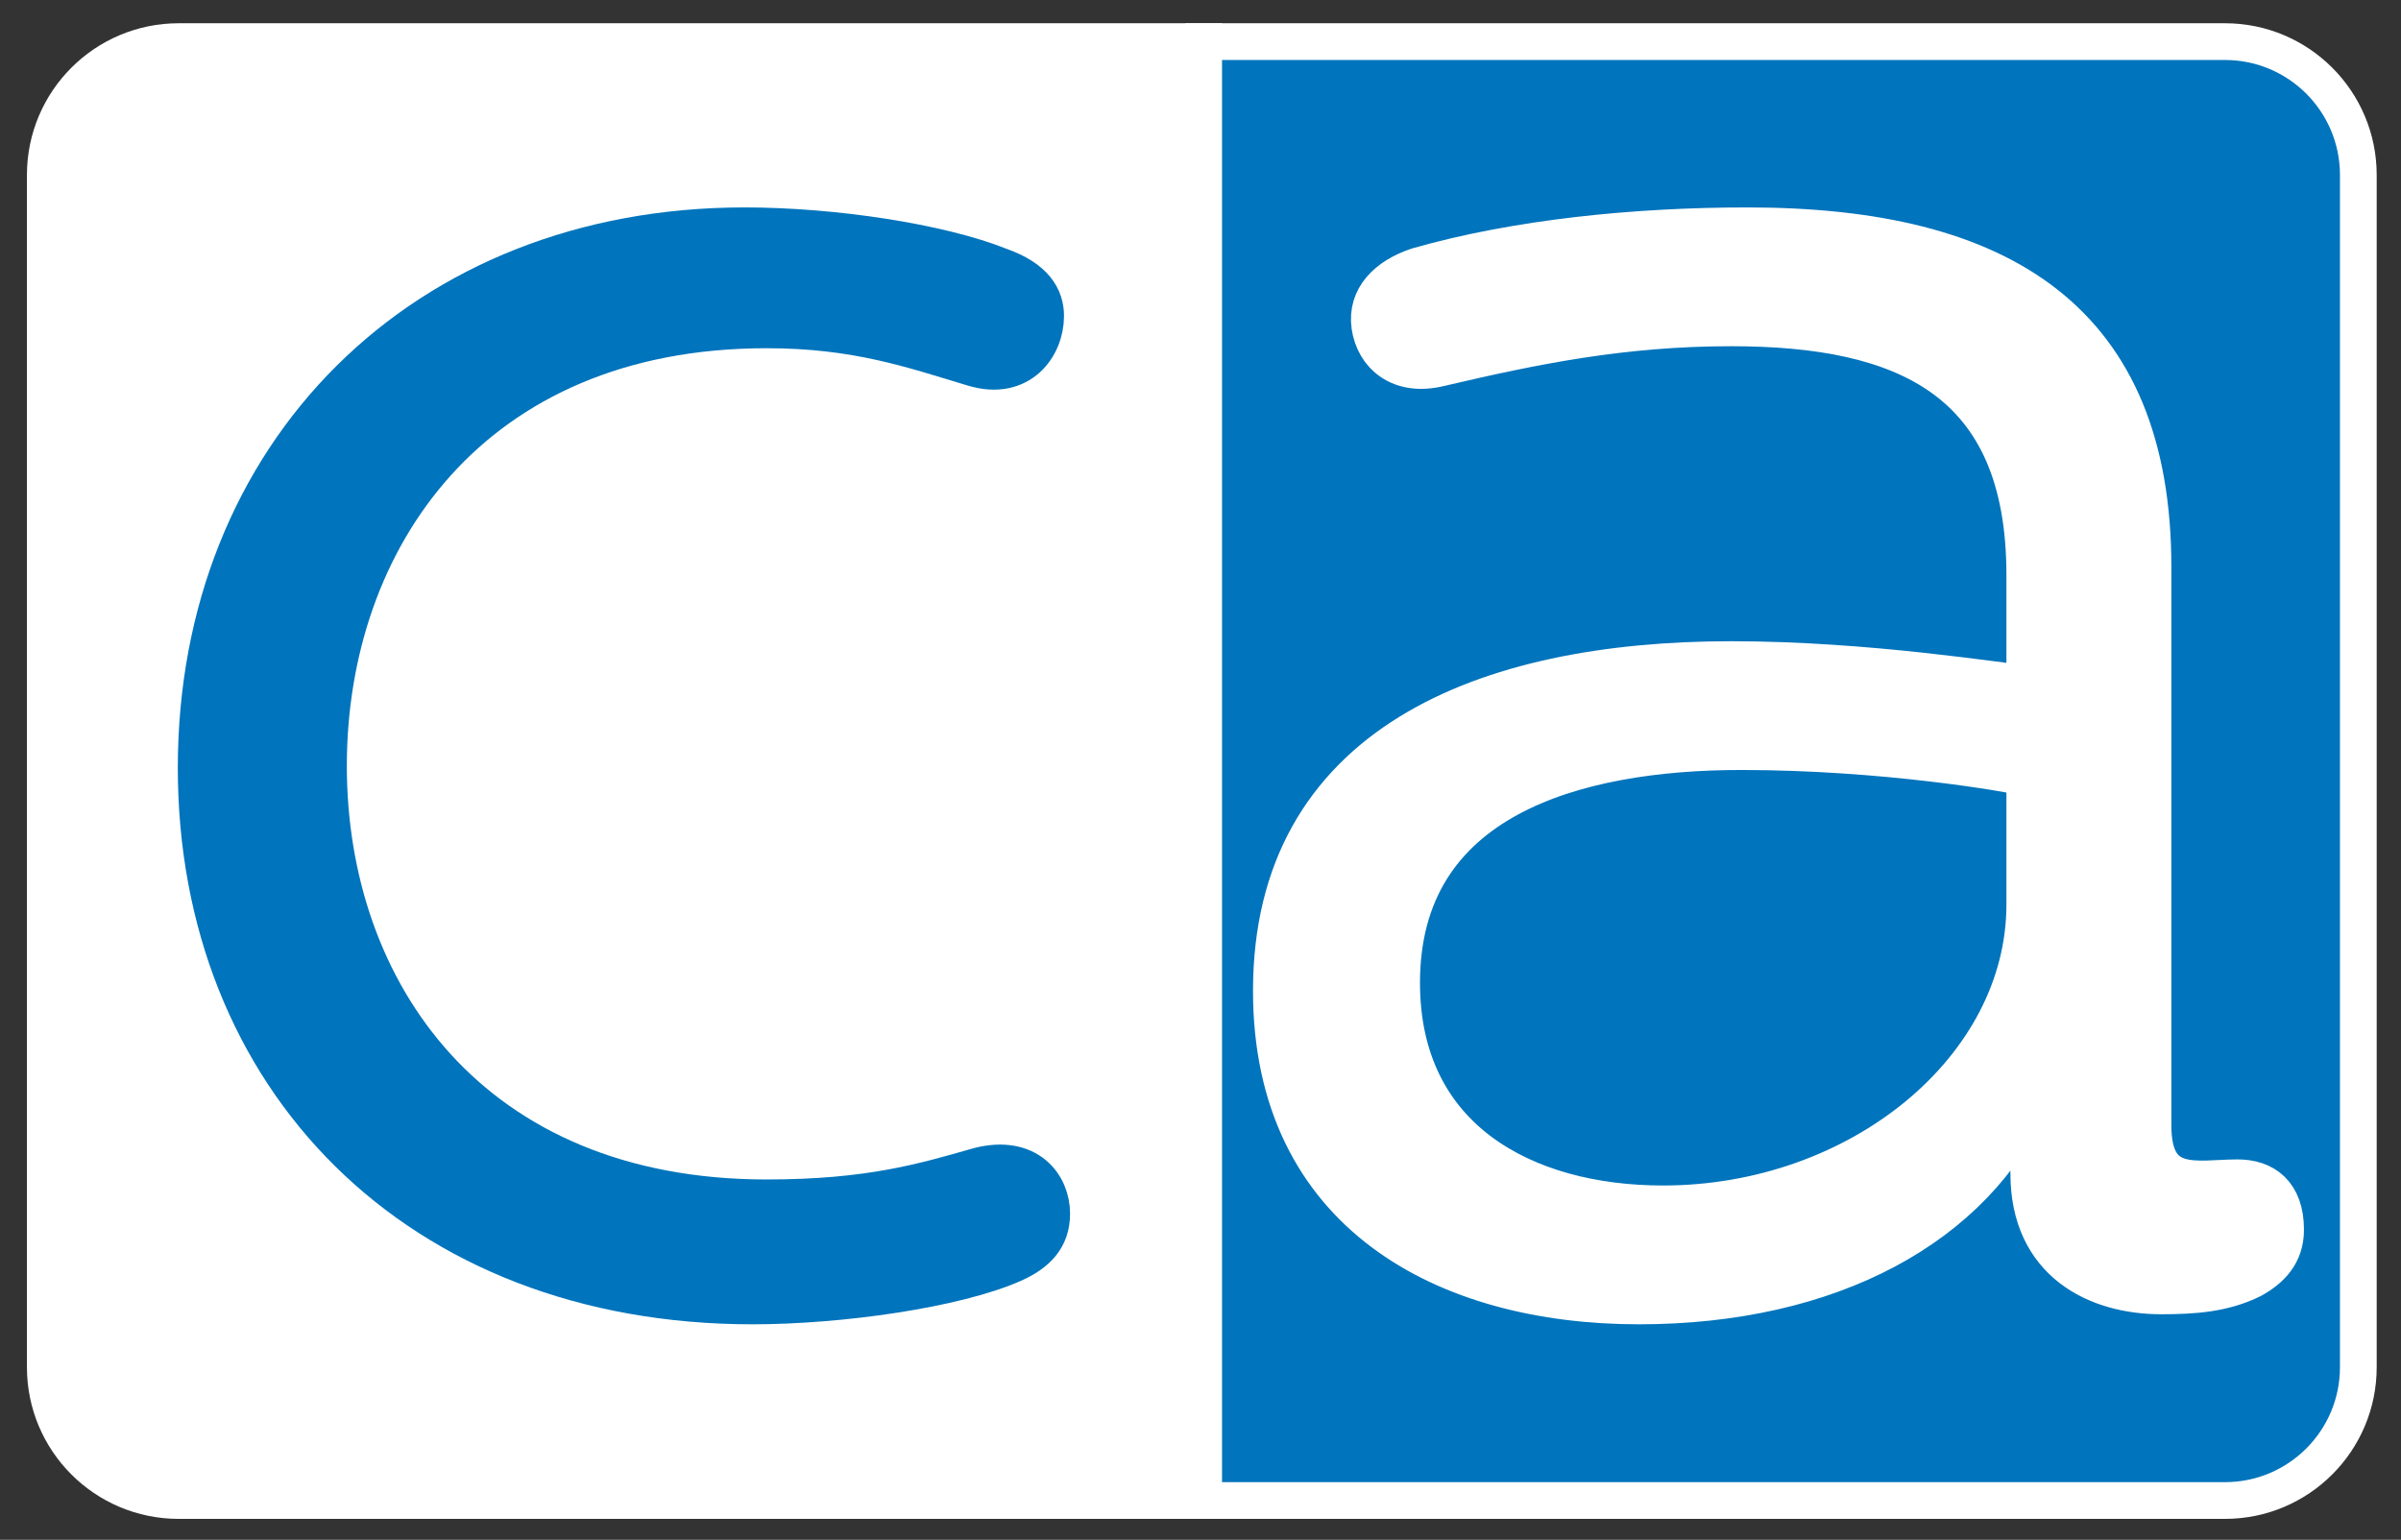
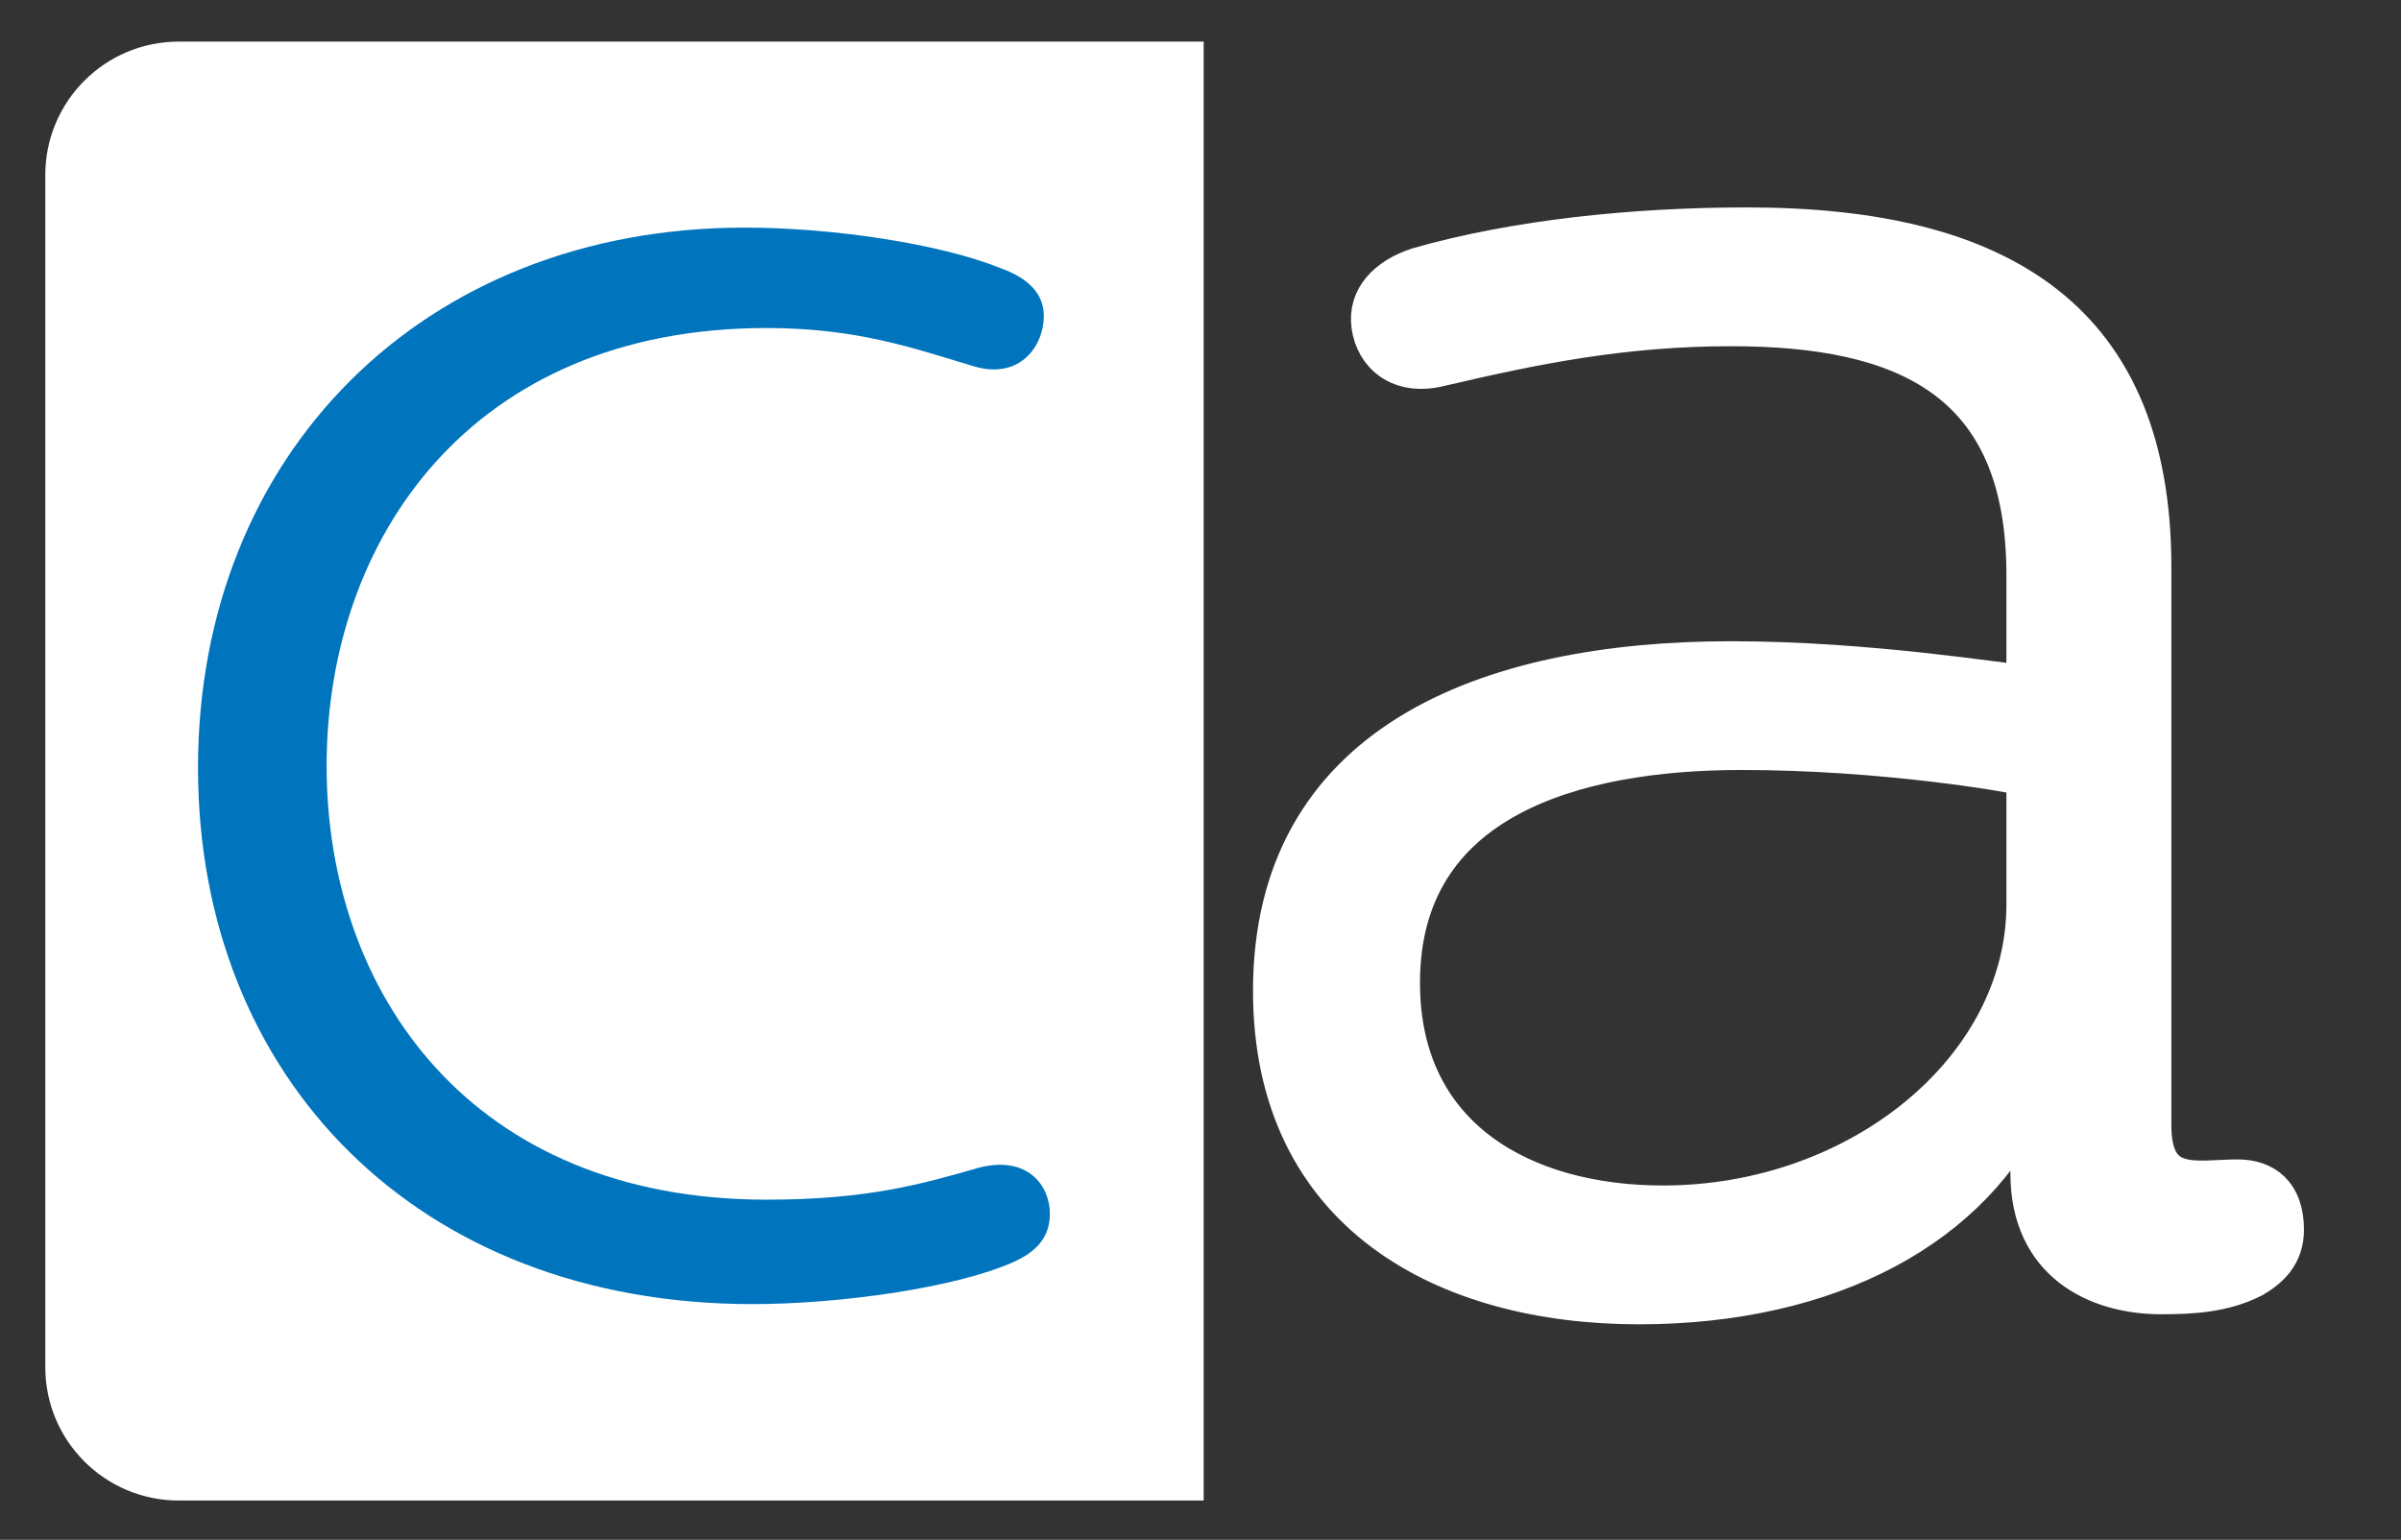
<svg xmlns="http://www.w3.org/2000/svg" width="53" height="34" viewBox="0 0 53 34" fill="none">
  <rect x="0" y="0" width="53" height="34" fill="#333333" stroke="none" />
  <g id="badge">
    <path id="Vector" d="M3.945 0.919C2.318 0.919 1 2.238 1 3.864V30.189C1 31.815 2.318 33.133 3.945 33.133H26.57V0.919H3.945Z" fill="white" />
-     <path id="Vector_2" fill-rule="evenodd" clip-rule="evenodd" d="M3.945 0.919C2.318 0.919 1 2.238 1 3.864V30.189C1 31.815 2.318 33.133 3.945 33.133H26.57V0.919H3.945Z" stroke="white" stroke-width="0.811" stroke-miterlimit="2" />
-     <path id="Vector_3" d="M49.114 0.919H26.57V33.133H49.114C50.74 33.133 52.058 31.815 52.058 30.189V3.864C52.058 2.238 50.74 0.919 49.114 0.919Z" fill="#0074BC" />
-     <path id="Vector_4" fill-rule="evenodd" clip-rule="evenodd" d="M49.114 0.919H26.57V33.133H49.114C50.74 33.133 52.058 31.815 52.058 30.189V3.864C52.058 2.238 50.74 0.919 49.114 0.919Z" stroke="white" stroke-width="0.811" stroke-miterlimit="2" />
    <path id="Vector_5" d="M22.066 5.913C22.82 6.179 23.041 6.578 23.041 6.977C23.041 7.642 22.51 8.396 21.489 8.086C20.159 7.687 18.918 7.243 16.922 7.243C10.402 7.243 7.21 11.9 7.21 16.911C7.21 21.922 10.402 26.49 16.922 26.49C19.183 26.49 20.381 26.135 21.622 25.78C22.687 25.514 23.175 26.18 23.175 26.8C23.175 27.333 22.864 27.643 22.376 27.865C21.09 28.441 18.518 28.796 16.611 28.796C9.205 28.796 4.371 23.785 4.371 16.955C4.371 10.037 9.339 5.026 16.434 5.026C18.385 5.026 20.736 5.381 22.066 5.913Z" fill="#0074BC" />
-     <path id="Vector_6" fill-rule="evenodd" clip-rule="evenodd" d="M22.066 5.913C22.82 6.179 23.041 6.578 23.041 6.977C23.041 7.642 22.51 8.396 21.489 8.086C20.159 7.687 18.918 7.243 16.922 7.243C10.402 7.243 7.21 11.9 7.21 16.911C7.21 21.922 10.402 26.49 16.922 26.49C19.183 26.49 20.381 26.135 21.622 25.78C22.687 25.514 23.175 26.18 23.175 26.8C23.175 27.333 22.864 27.643 22.376 27.865C21.09 28.441 18.518 28.796 16.611 28.796C9.205 28.796 4.371 23.785 4.371 16.955C4.371 10.037 9.339 5.026 16.434 5.026C18.385 5.026 20.736 5.381 22.066 5.913Z" stroke="#0074BC" stroke-width="0.892" stroke-miterlimit="2" />
    <path id="Vector_7" d="M44.736 17.133C44.381 17.044 41.587 16.556 38.438 16.556C34.758 16.556 30.899 17.62 30.899 21.7C30.899 25.16 33.649 26.623 36.709 26.623C41.054 26.623 44.736 23.607 44.736 19.971V17.133ZM44.736 12.698C44.736 8.352 42.03 7.199 38.216 7.199C35.822 7.199 33.87 7.598 31.786 8.086C30.899 8.308 30.367 7.82 30.278 7.199C30.19 6.578 30.633 6.135 31.299 5.913C33.471 5.292 36.088 5.026 38.572 5.026C44.203 5.026 47.485 7.11 47.485 12.521V24.849C47.485 26.357 48.505 26.047 49.392 26.047C49.969 26.047 50.412 26.357 50.412 27.155C50.412 27.687 50.102 27.998 49.703 28.22C49.081 28.53 48.416 28.574 47.707 28.574C46.288 28.574 44.824 27.865 44.824 25.913V24.228C43.583 27.067 40.39 28.796 36.177 28.796C31.919 28.796 28.105 26.8 28.105 21.878C28.105 16.467 32.762 14.605 38.216 14.605C41.232 14.605 44.159 15.093 44.736 15.137V12.698Z" fill="white" />
    <path id="Vector_8" fill-rule="evenodd" clip-rule="evenodd" d="M44.736 17.133C44.381 17.044 41.587 16.556 38.438 16.556C34.758 16.556 30.899 17.62 30.899 21.7C30.899 25.16 33.649 26.623 36.709 26.623C41.054 26.623 44.736 23.607 44.736 19.971V17.133ZM44.736 12.698C44.736 8.352 42.03 7.199 38.216 7.199C35.822 7.199 33.87 7.598 31.786 8.086C30.899 8.308 30.367 7.82 30.278 7.199C30.19 6.578 30.633 6.135 31.299 5.913C33.471 5.292 36.088 5.026 38.572 5.026C44.203 5.026 47.485 7.11 47.485 12.521V24.849C47.485 26.357 48.505 26.047 49.392 26.047C49.969 26.047 50.412 26.357 50.412 27.155C50.412 27.687 50.102 27.998 49.703 28.22C49.081 28.53 48.416 28.574 47.707 28.574C46.288 28.574 44.824 27.865 44.824 25.913V24.228C43.583 27.067 40.39 28.796 36.177 28.796C31.919 28.796 28.105 26.8 28.105 21.878C28.105 16.467 32.762 14.605 38.216 14.605C41.232 14.605 44.159 15.093 44.736 15.137V12.698Z" stroke="white" stroke-width="0.892" stroke-miterlimit="2" />
  </g>
</svg>